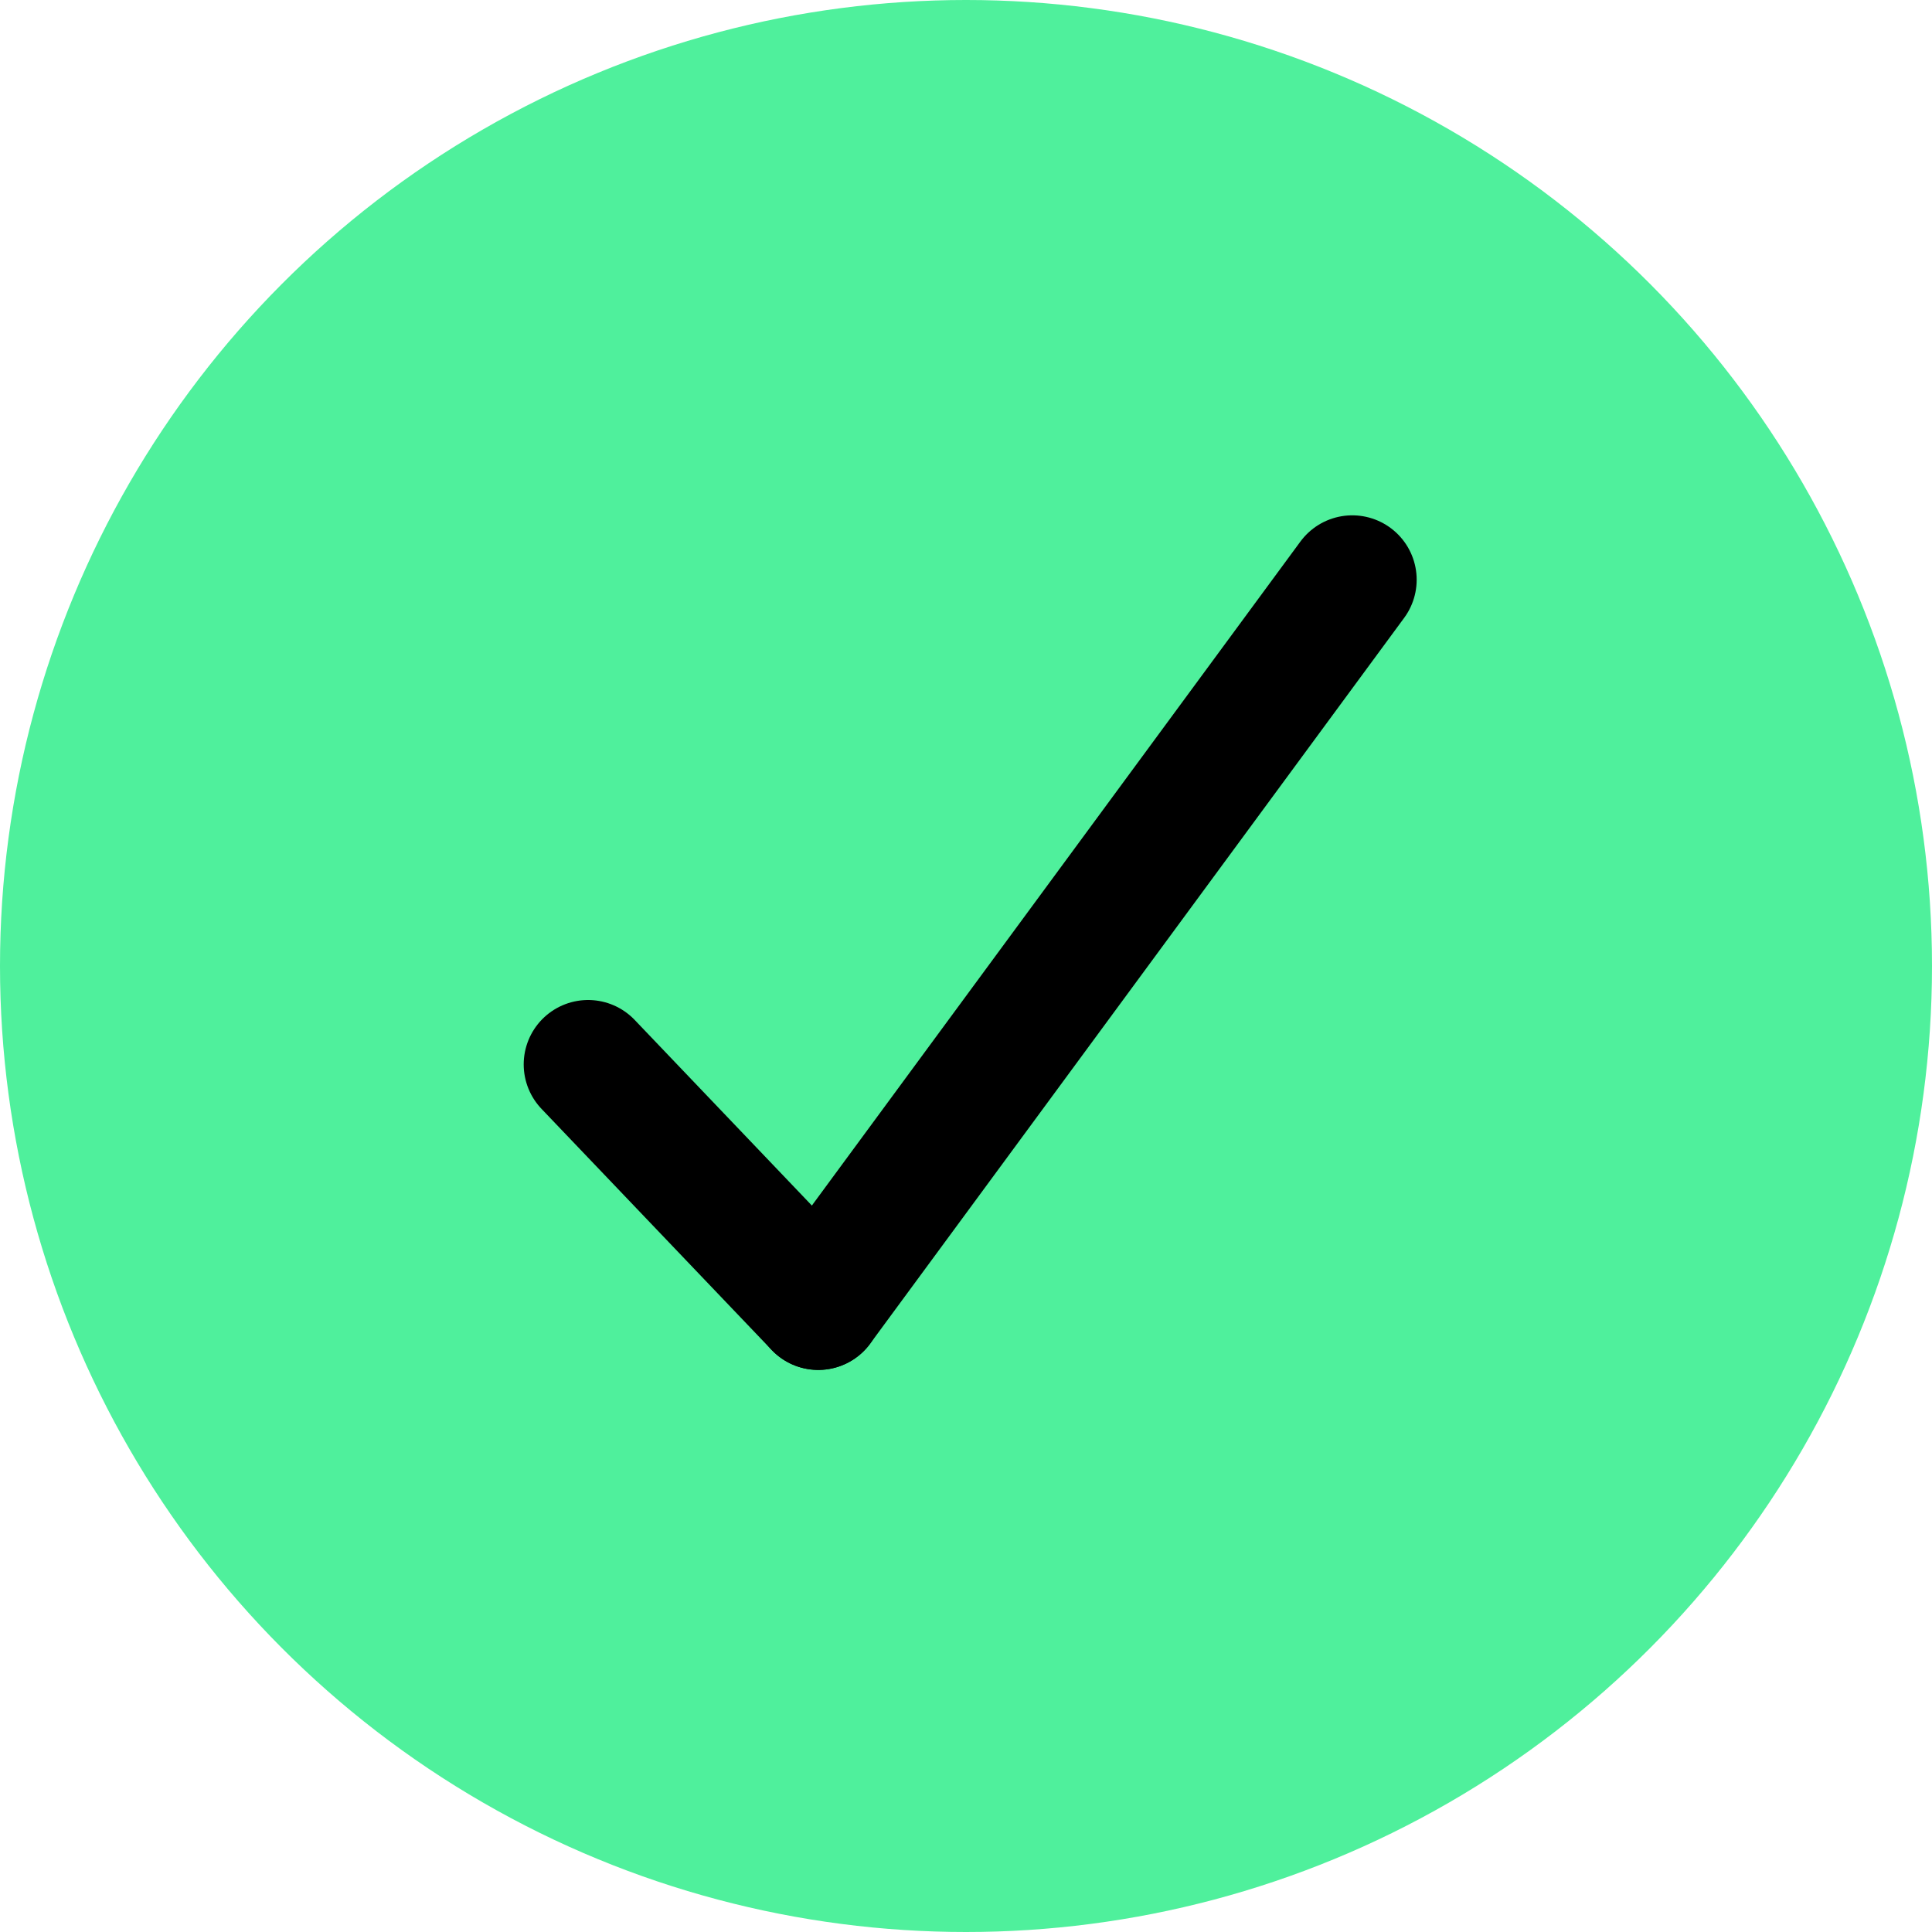
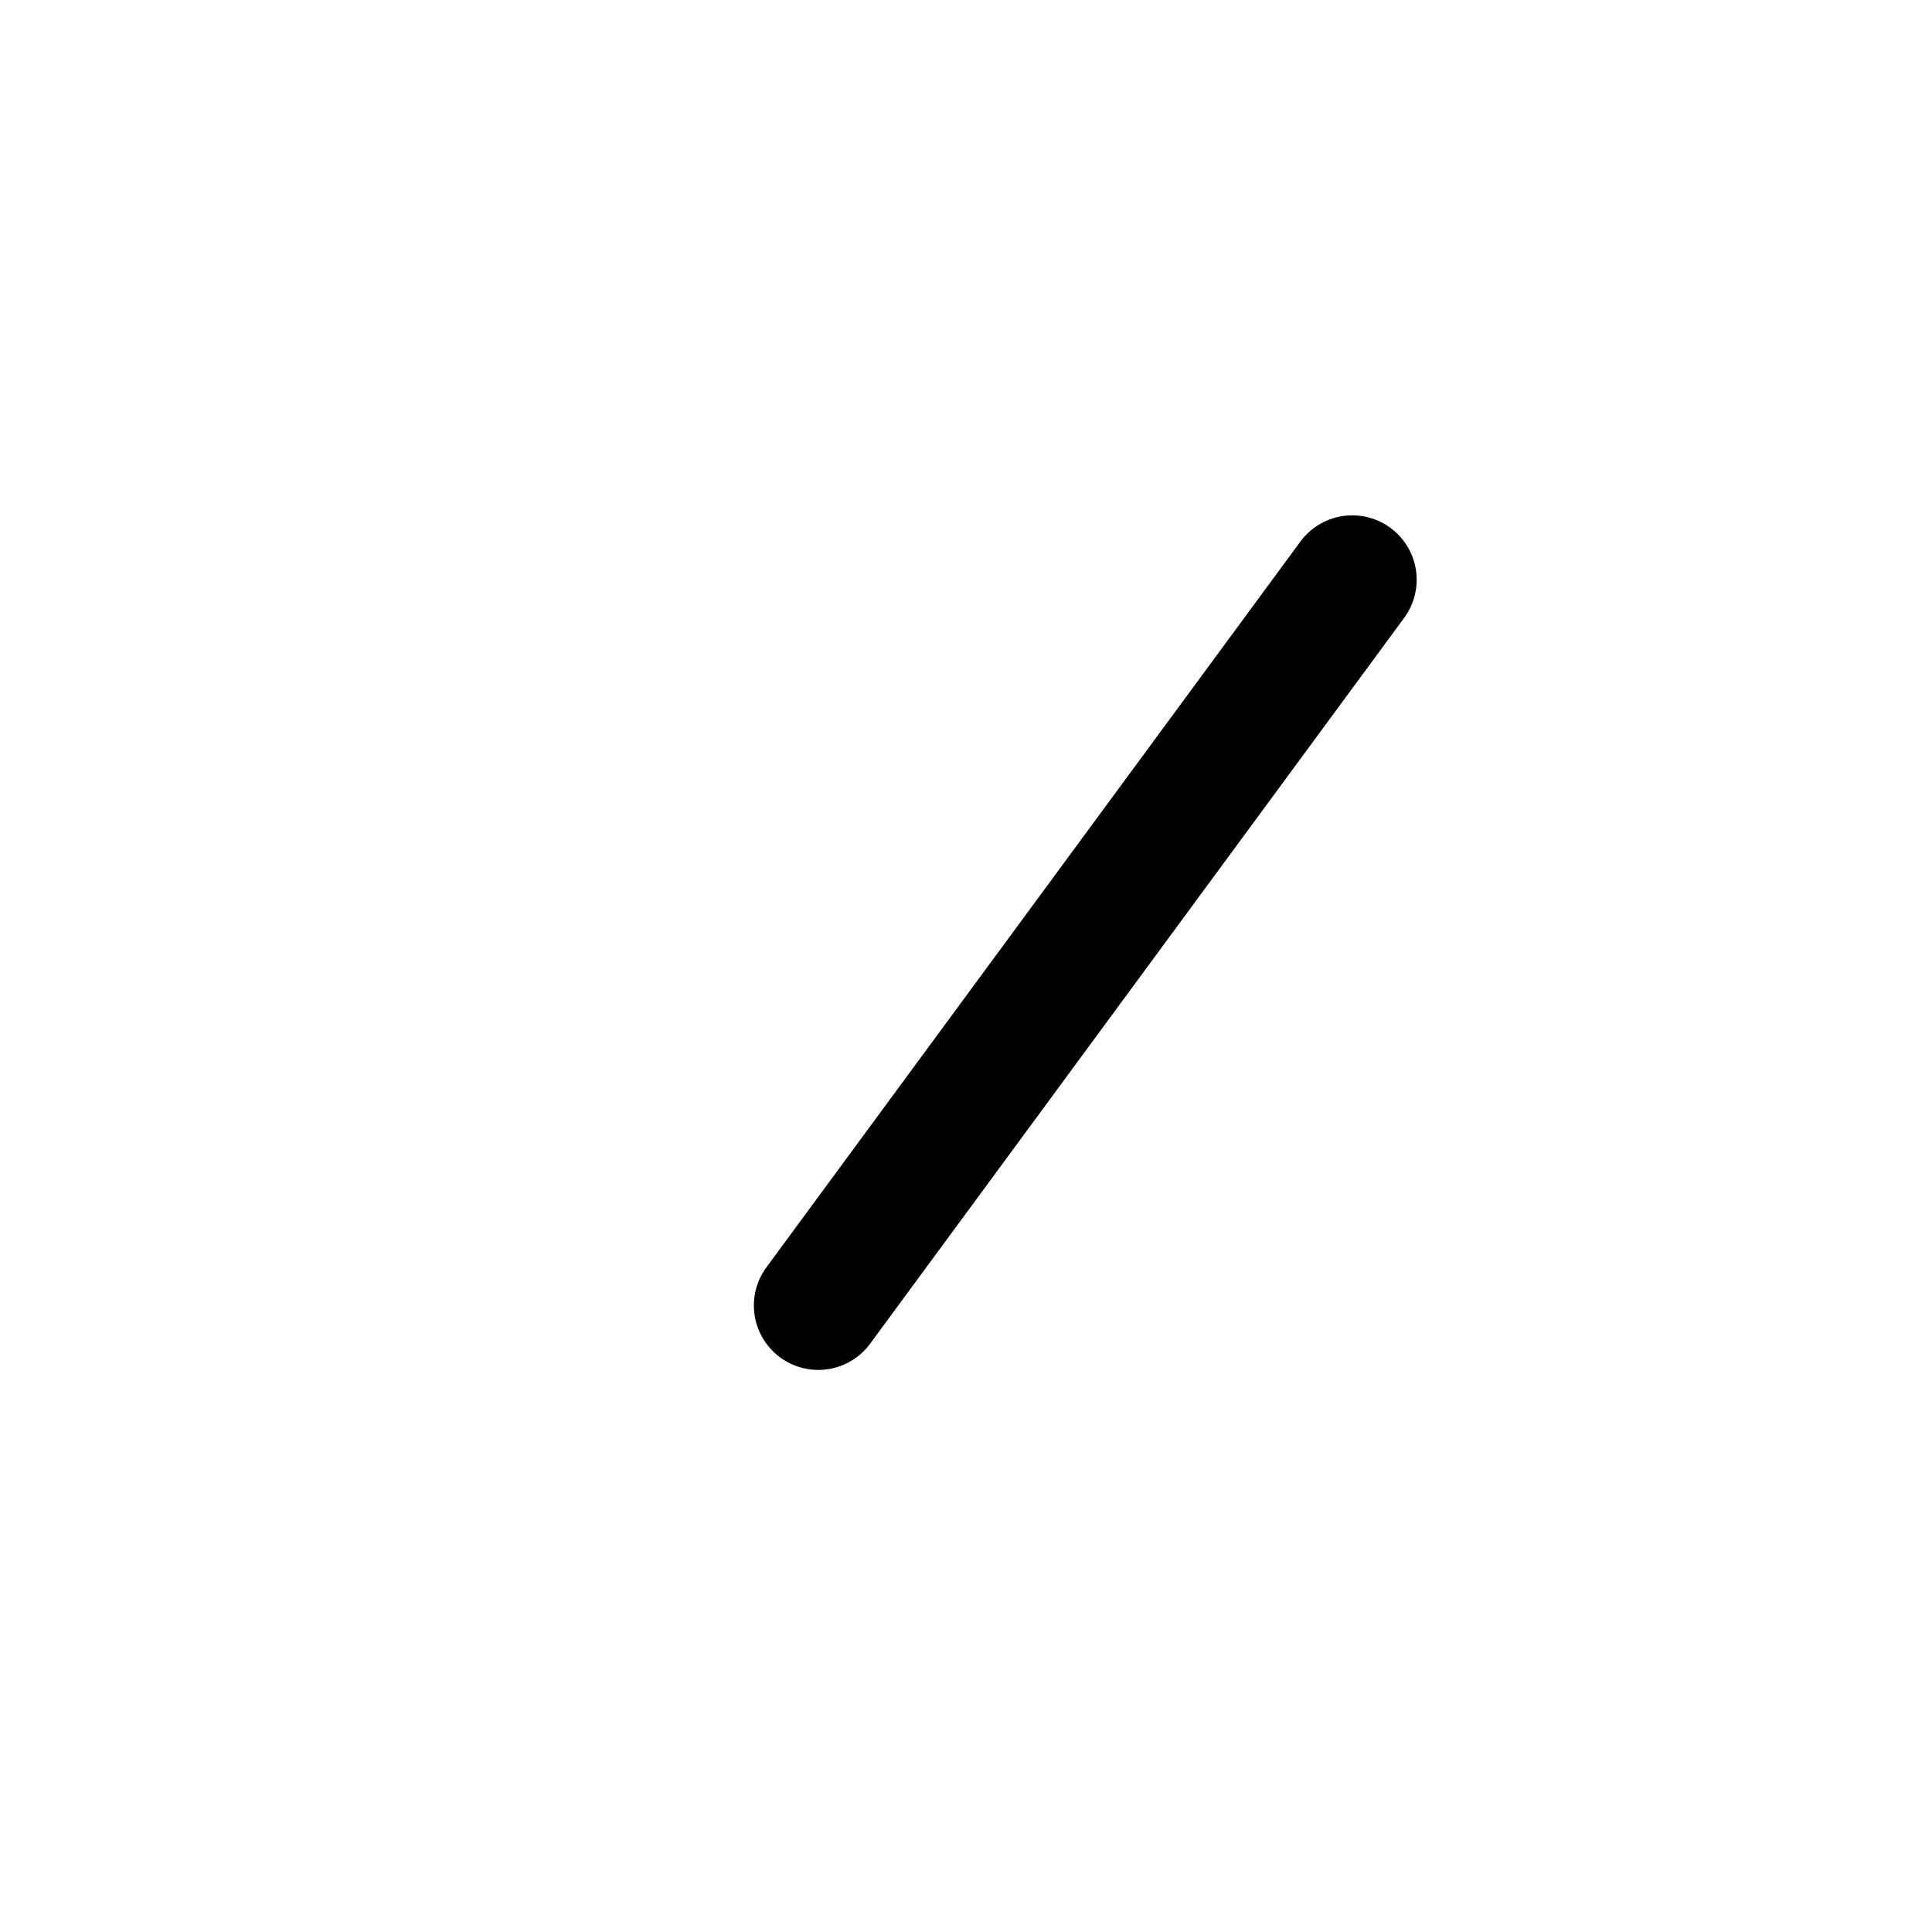
<svg xmlns="http://www.w3.org/2000/svg" width="15" height="15" viewBox="0 0 15 15">
  <g id="Gruppe_427" data-name="Gruppe 427" transform="translate(-1323 -707)">
-     <circle id="Ellipse_23" data-name="Ellipse 23" cx="7.5" cy="7.5" r="7.5" transform="translate(1323 707)" fill="#4ff09c" />
    <g id="Gruppe_307" data-name="Gruppe 307" transform="translate(1323.146 705.277)">
-       <path id="Pfad_111" data-name="Pfad 111" d="M2.166,2.081,3.953,3.953" transform="translate(2.254 7.906)" fill="none" stroke="#000" stroke-linecap="round" stroke-width="1" />
      <line id="Linie_23" data-name="Linie 23" x1="4.146" y2="5.635" transform="translate(6.207 6.224)" fill="none" stroke="#000" stroke-linecap="round" stroke-width="1" />
    </g>
  </g>
</svg>